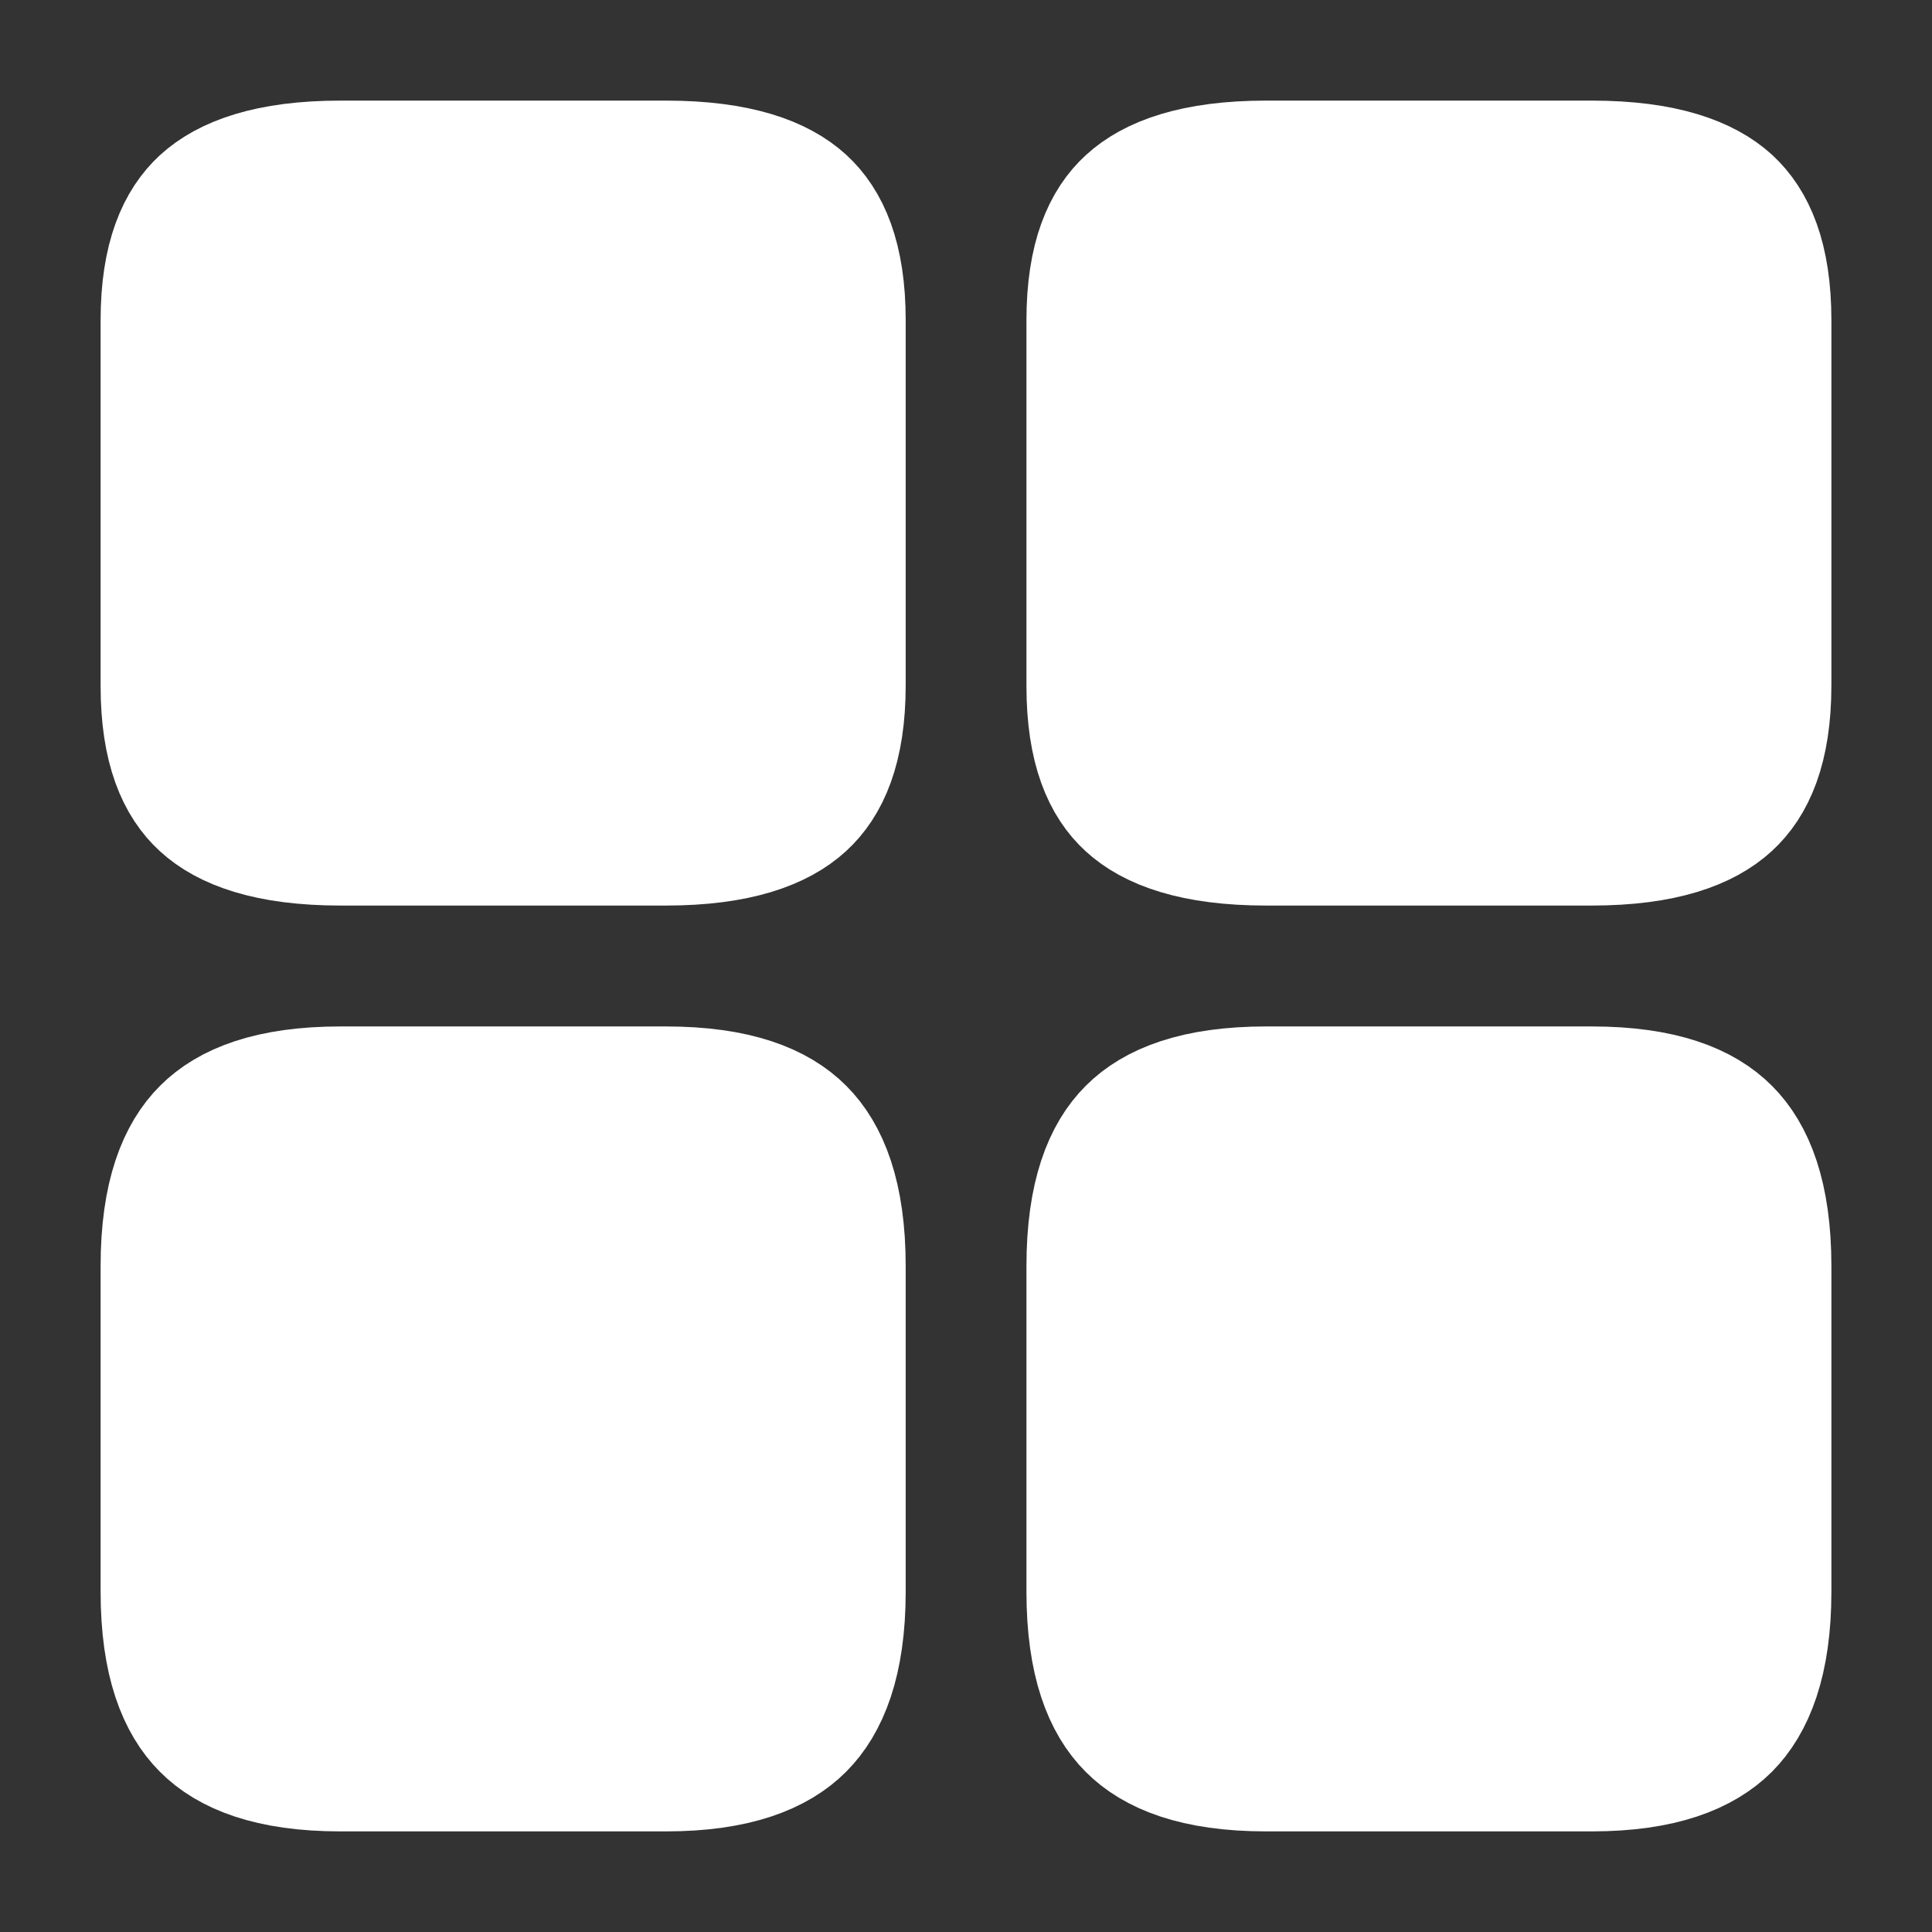
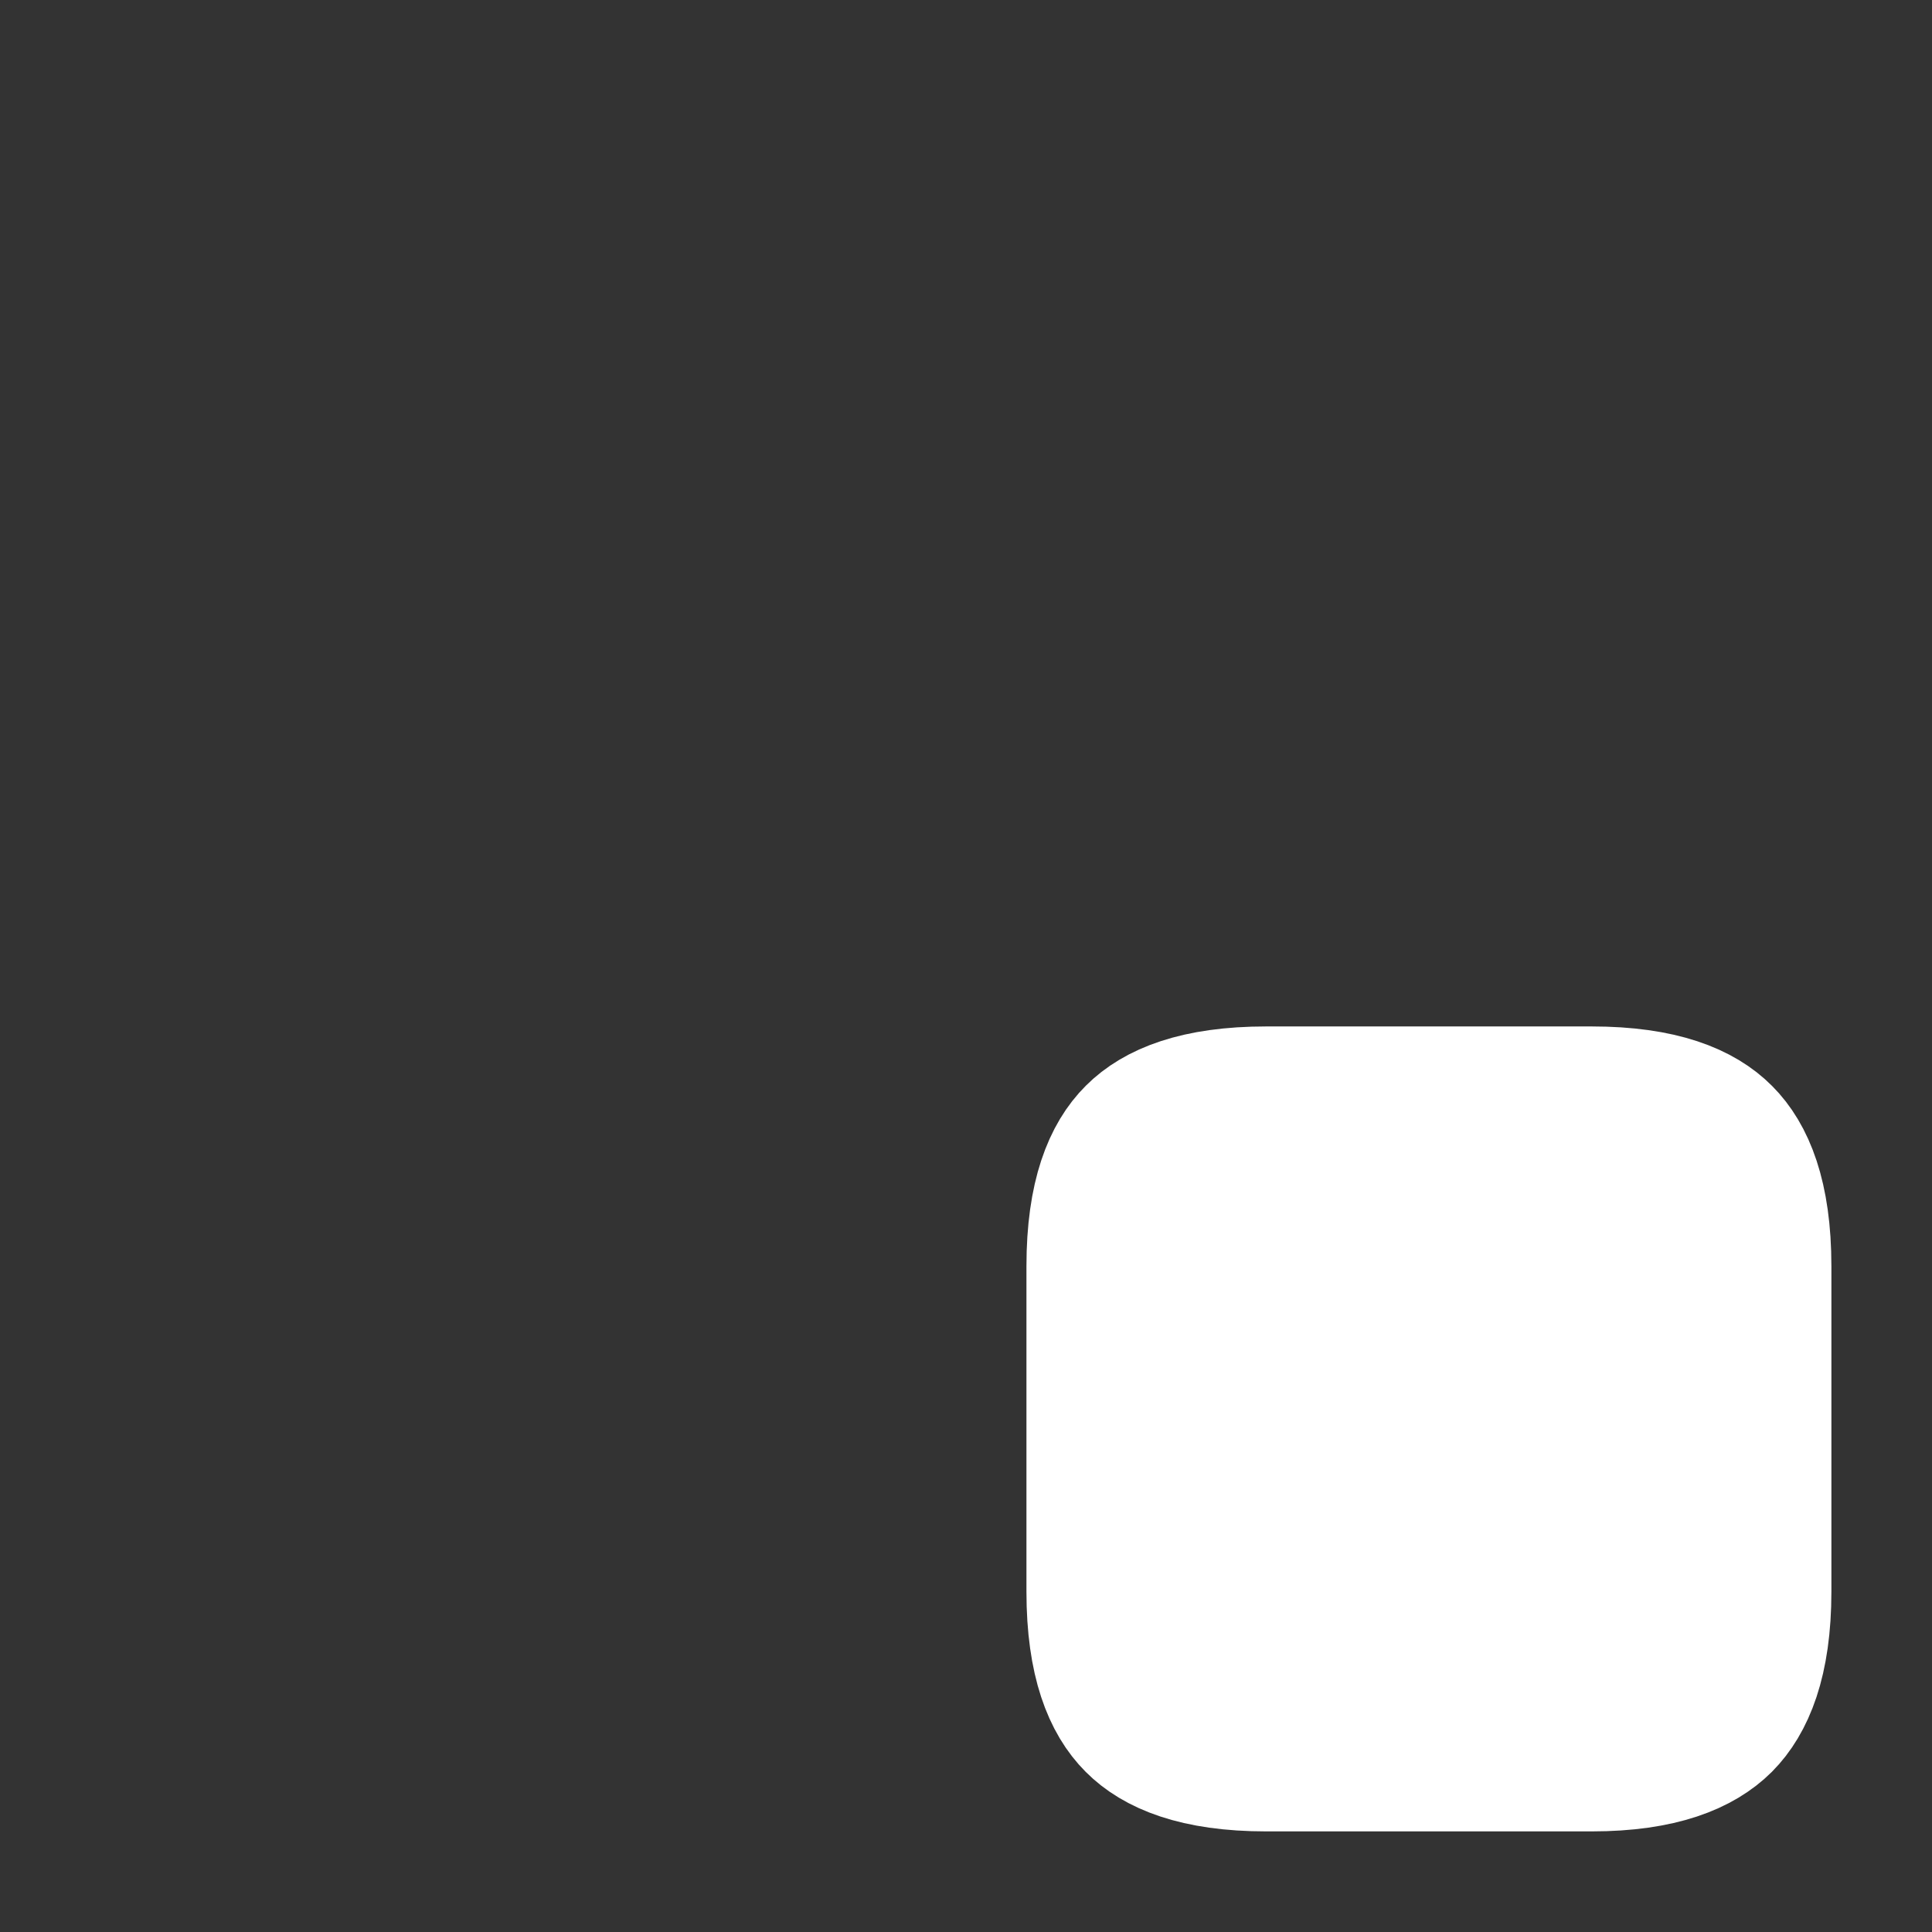
<svg xmlns="http://www.w3.org/2000/svg" width="14" height="14" viewBox="0 0 14 14" fill="none">
  <rect x="0" y="0" width="14" height="14" fill="#333333" stroke="none" />
-   <path d="M11.533 6.062H9.176C8.652 6.062 8.363 5.945 8.205 5.8C8.055 5.663 7.938 5.422 7.938 4.97V2.322C7.938 1.871 8.056 1.63 8.207 1.492C8.366 1.346 8.656 1.229 9.176 1.229H11.533C12.056 1.229 12.345 1.346 12.504 1.491C12.653 1.629 12.771 1.869 12.771 2.322V4.964C12.771 5.419 12.652 5.661 12.501 5.799C12.342 5.945 12.053 6.062 11.533 6.062Z" fill="white" stroke="white" />
  <path d="M11.533 12.771H9.176C8.663 12.771 8.38 12.646 8.221 12.486C8.061 12.326 7.938 12.043 7.938 11.533V9.176C7.938 8.663 8.062 8.38 8.222 8.221C8.382 8.061 8.666 7.938 9.176 7.938H11.533C12.045 7.938 12.328 8.062 12.487 8.222C12.647 8.382 12.771 8.666 12.771 9.176V11.533C12.771 12.041 12.646 12.325 12.486 12.486C12.325 12.646 12.041 12.771 11.533 12.771Z" fill="white" stroke="white" />
-   <path d="M4.824 6.062H2.468C1.944 6.062 1.655 5.945 1.497 5.8C1.347 5.663 1.229 5.422 1.229 4.97V2.322C1.229 1.871 1.348 1.63 1.498 1.492C1.658 1.346 1.948 1.229 2.468 1.229H4.824C5.348 1.229 5.637 1.346 5.795 1.491C5.945 1.629 6.063 1.869 6.063 2.322V4.964C6.063 5.419 5.944 5.661 5.793 5.799C5.634 5.945 5.344 6.062 4.824 6.062Z" fill="white" stroke="white" />
-   <path d="M4.824 12.771H2.468C1.955 12.771 1.672 12.646 1.513 12.486C1.353 12.326 1.229 12.043 1.229 11.533V9.176C1.229 8.663 1.354 8.38 1.514 8.221C1.674 8.061 1.957 7.938 2.468 7.938H4.824C5.337 7.938 5.62 8.062 5.779 8.222C5.939 8.382 6.063 8.666 6.063 9.176V11.533C6.063 12.041 5.938 12.325 5.777 12.486C5.617 12.646 5.333 12.771 4.824 12.771Z" fill="white" stroke="white" />
</svg>